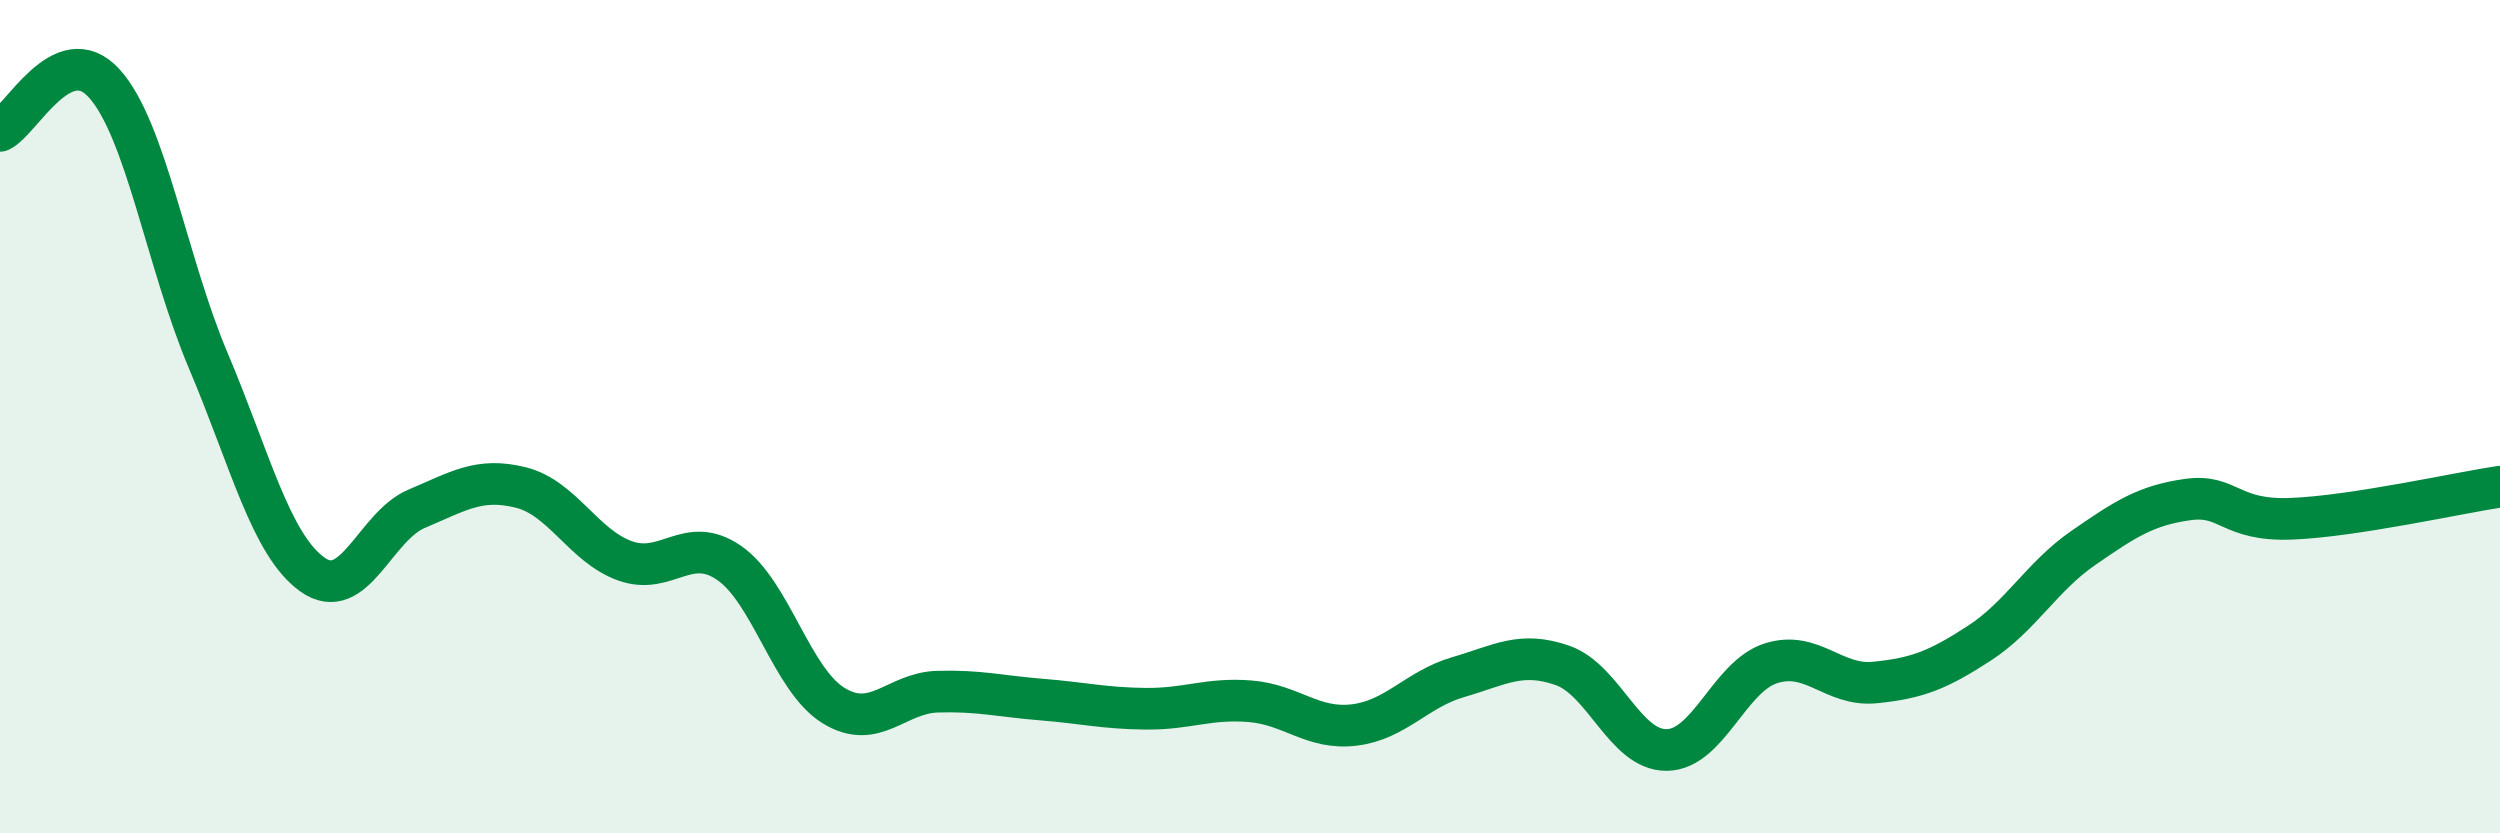
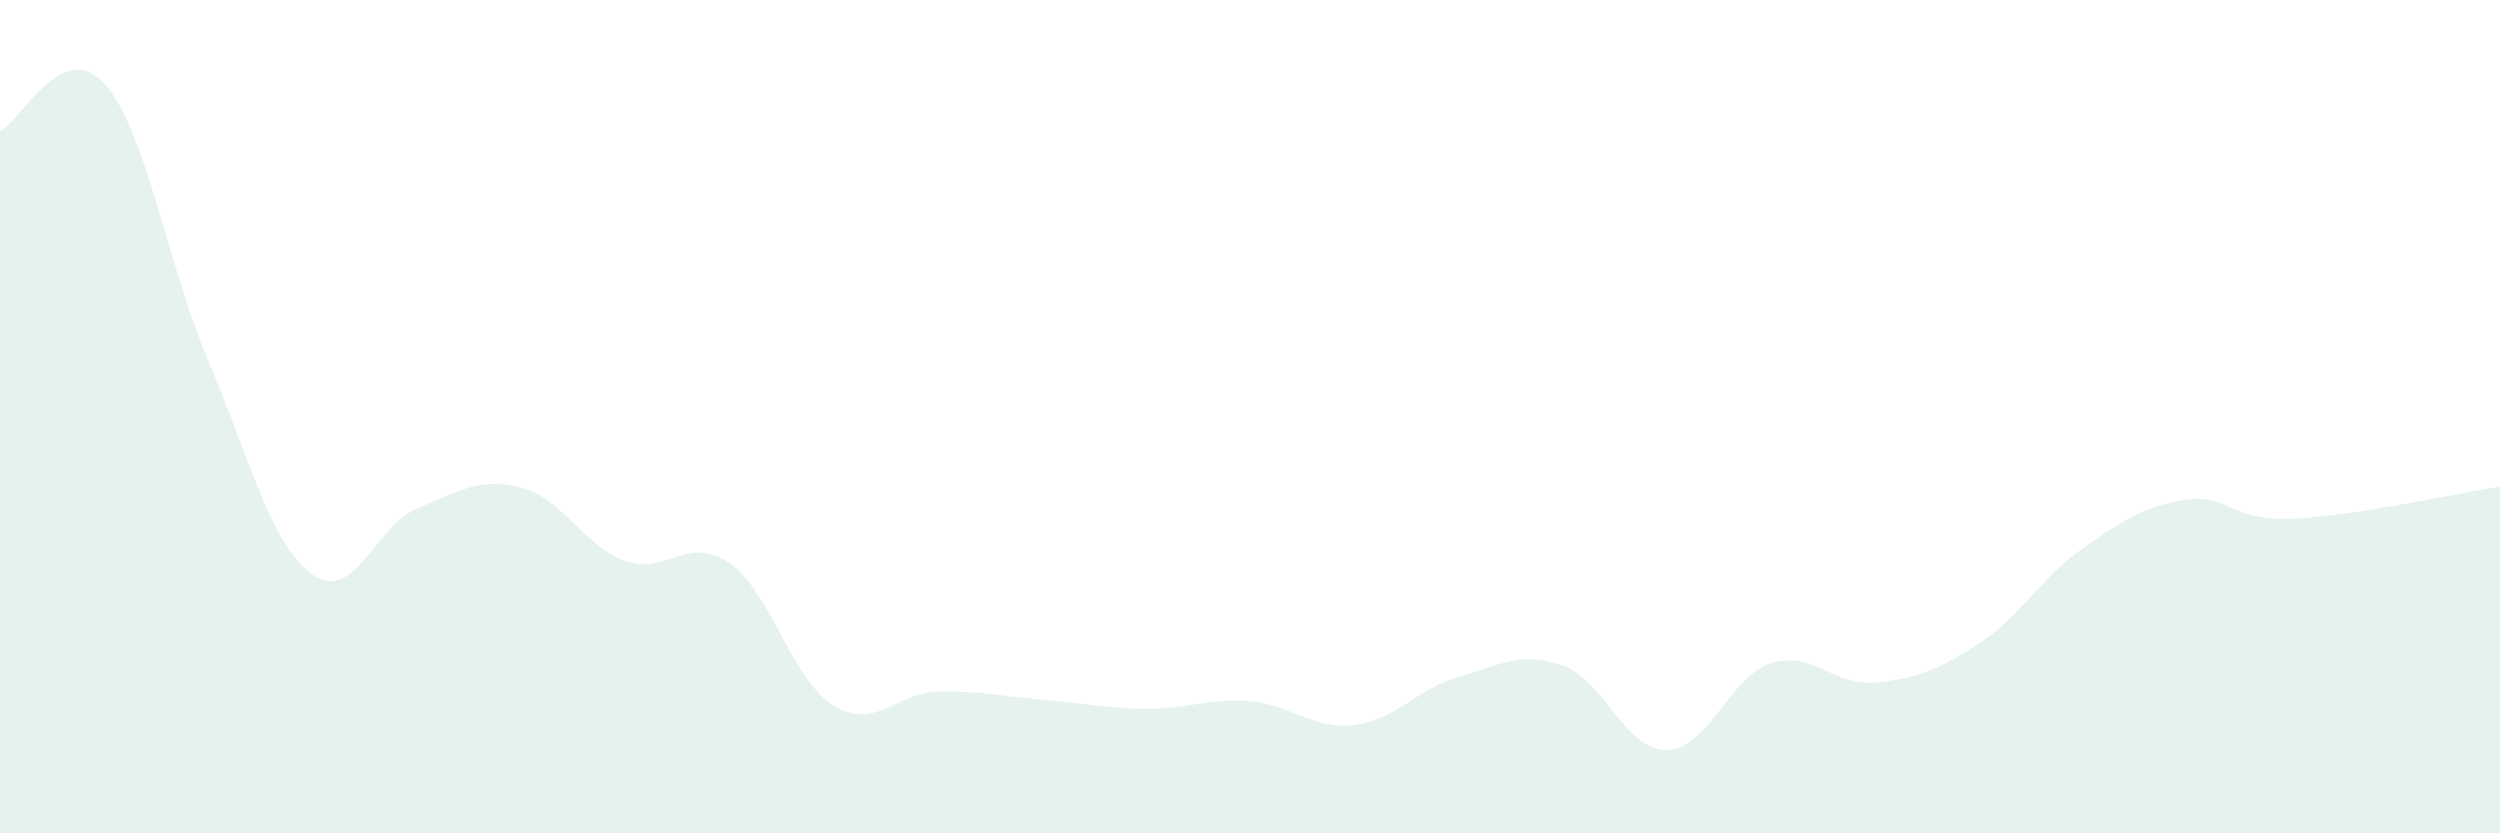
<svg xmlns="http://www.w3.org/2000/svg" width="60" height="20" viewBox="0 0 60 20">
  <path d="M 0,3.14 C 0.5,2.91 1.5,0.9 2.5,2 C 3.5,3.1 4,6.3 5,8.66 C 6,11.02 6.5,13.08 7.5,13.79 C 8.5,14.5 9,12.63 10,12.21 C 11,11.79 11.5,11.45 12.5,11.7 C 13.5,11.95 14,13.1 15,13.46 C 16,13.82 16.5,12.82 17.5,13.51 C 18.5,14.2 19,16.31 20,16.93 C 21,17.55 21.5,16.63 22.5,16.6 C 23.5,16.57 24,16.71 25,16.79 C 26,16.87 26.5,17 27.5,17.01 C 28.5,17.02 29,16.75 30,16.83 C 31,16.91 31.5,17.52 32.5,17.4 C 33.5,17.28 34,16.54 35,16.25 C 36,15.96 36.5,15.62 37.5,15.97 C 38.5,16.32 39,18.01 40,18 C 41,17.99 41.5,16.24 42.5,15.92 C 43.5,15.6 44,16.48 45,16.38 C 46,16.28 46.5,16.09 47.5,15.44 C 48.5,14.79 49,13.84 50,13.15 C 51,12.46 51.5,12.13 52.5,11.99 C 53.5,11.85 53.5,12.51 55,12.45 C 56.5,12.39 59,11.83 60,11.68L60 20L0 20Z" fill="#008740" opacity="0.1" stroke-linecap="round" stroke-linejoin="round" />
-   <path d="M 0,3.14 C 0.5,2.91 1.5,0.9 2.5,2 C 3.5,3.1 4,6.3 5,8.66 C 6,11.02 6.5,13.08 7.5,13.79 C 8.5,14.5 9,12.63 10,12.21 C 11,11.79 11.5,11.45 12.5,11.7 C 13.5,11.95 14,13.1 15,13.46 C 16,13.82 16.5,12.82 17.5,13.51 C 18.5,14.2 19,16.31 20,16.93 C 21,17.55 21.5,16.63 22.5,16.6 C 23.5,16.57 24,16.71 25,16.79 C 26,16.87 26.5,17 27.5,17.01 C 28.5,17.02 29,16.75 30,16.83 C 31,16.91 31.5,17.52 32.5,17.4 C 33.5,17.28 34,16.54 35,16.25 C 36,15.96 36.5,15.62 37.5,15.97 C 38.5,16.32 39,18.01 40,18 C 41,17.99 41.5,16.24 42.5,15.92 C 43.5,15.6 44,16.48 45,16.38 C 46,16.28 46.5,16.09 47.5,15.44 C 48.5,14.79 49,13.84 50,13.15 C 51,12.46 51.5,12.13 52.5,11.99 C 53.5,11.85 53.5,12.51 55,12.45 C 56.5,12.39 59,11.83 60,11.68" stroke="#008740" stroke-width="1" fill="none" stroke-linecap="round" stroke-linejoin="round" />
</svg>